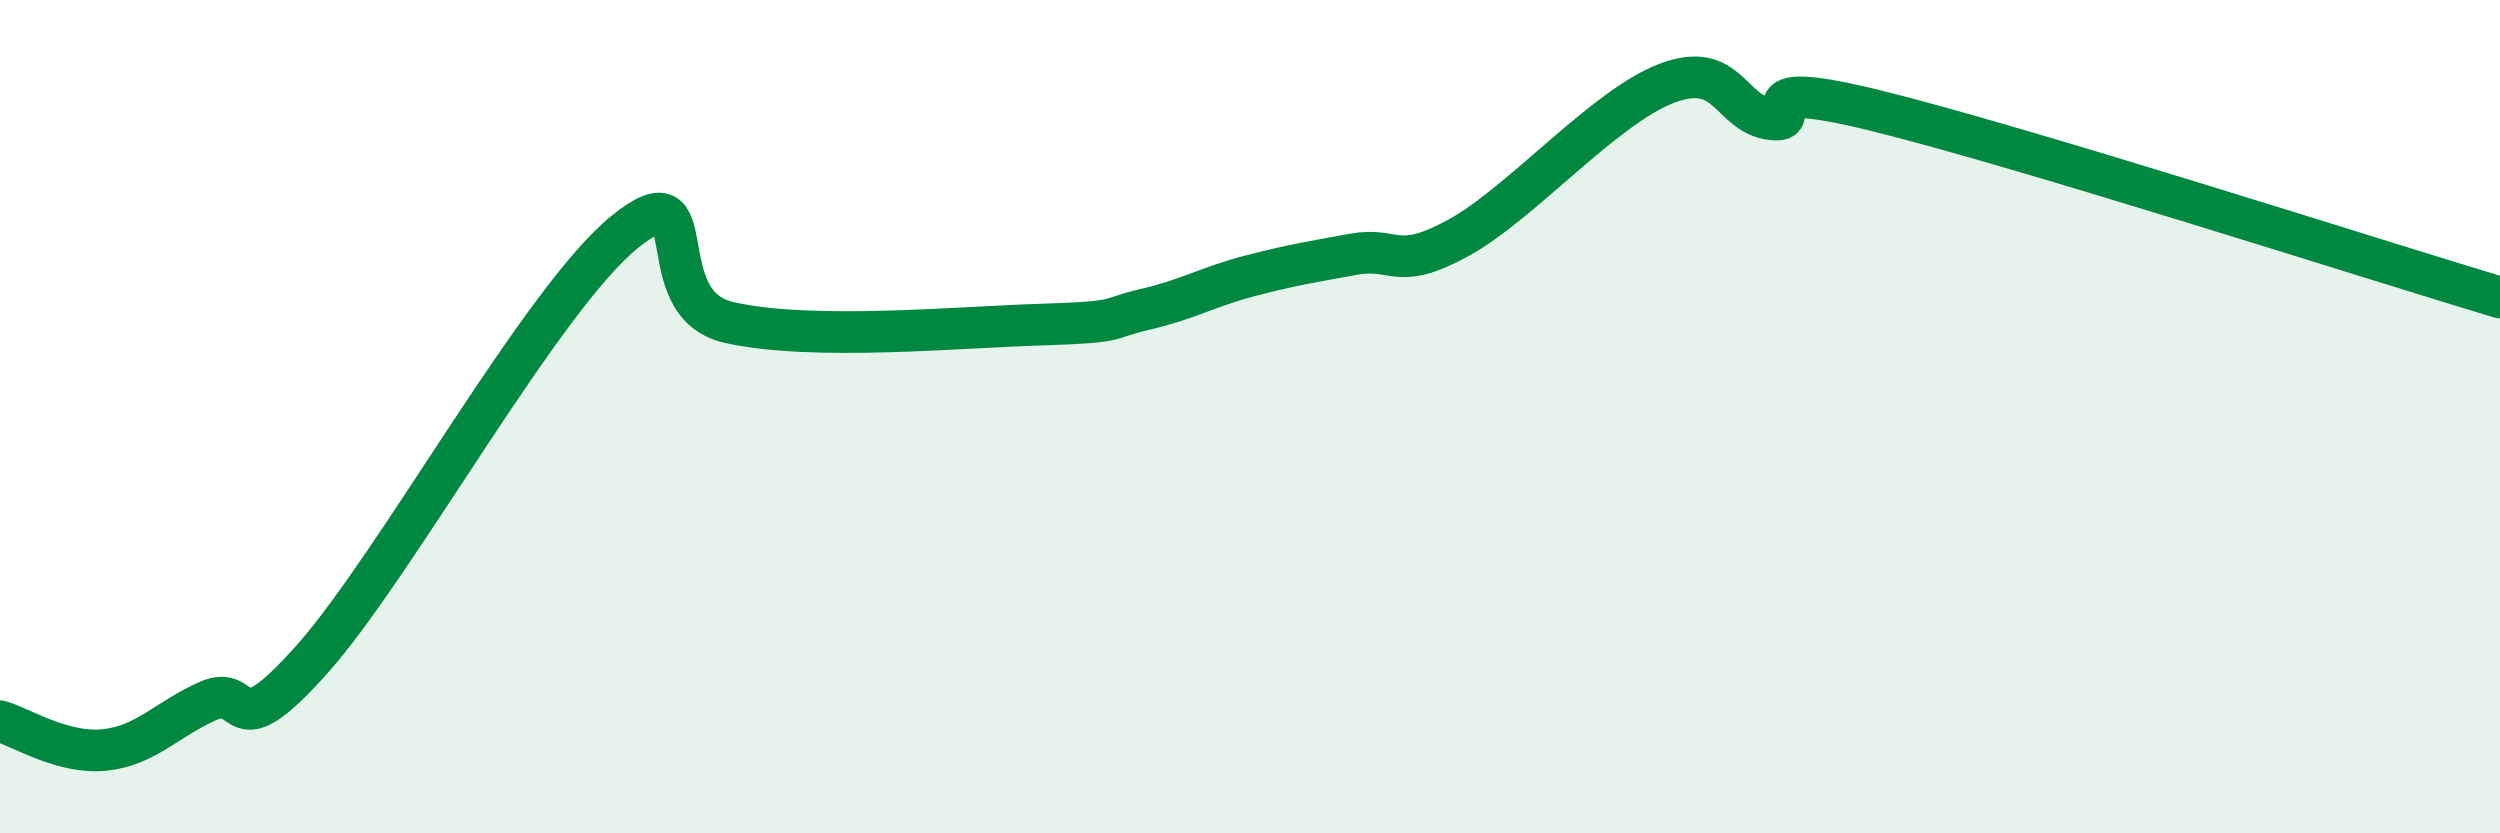
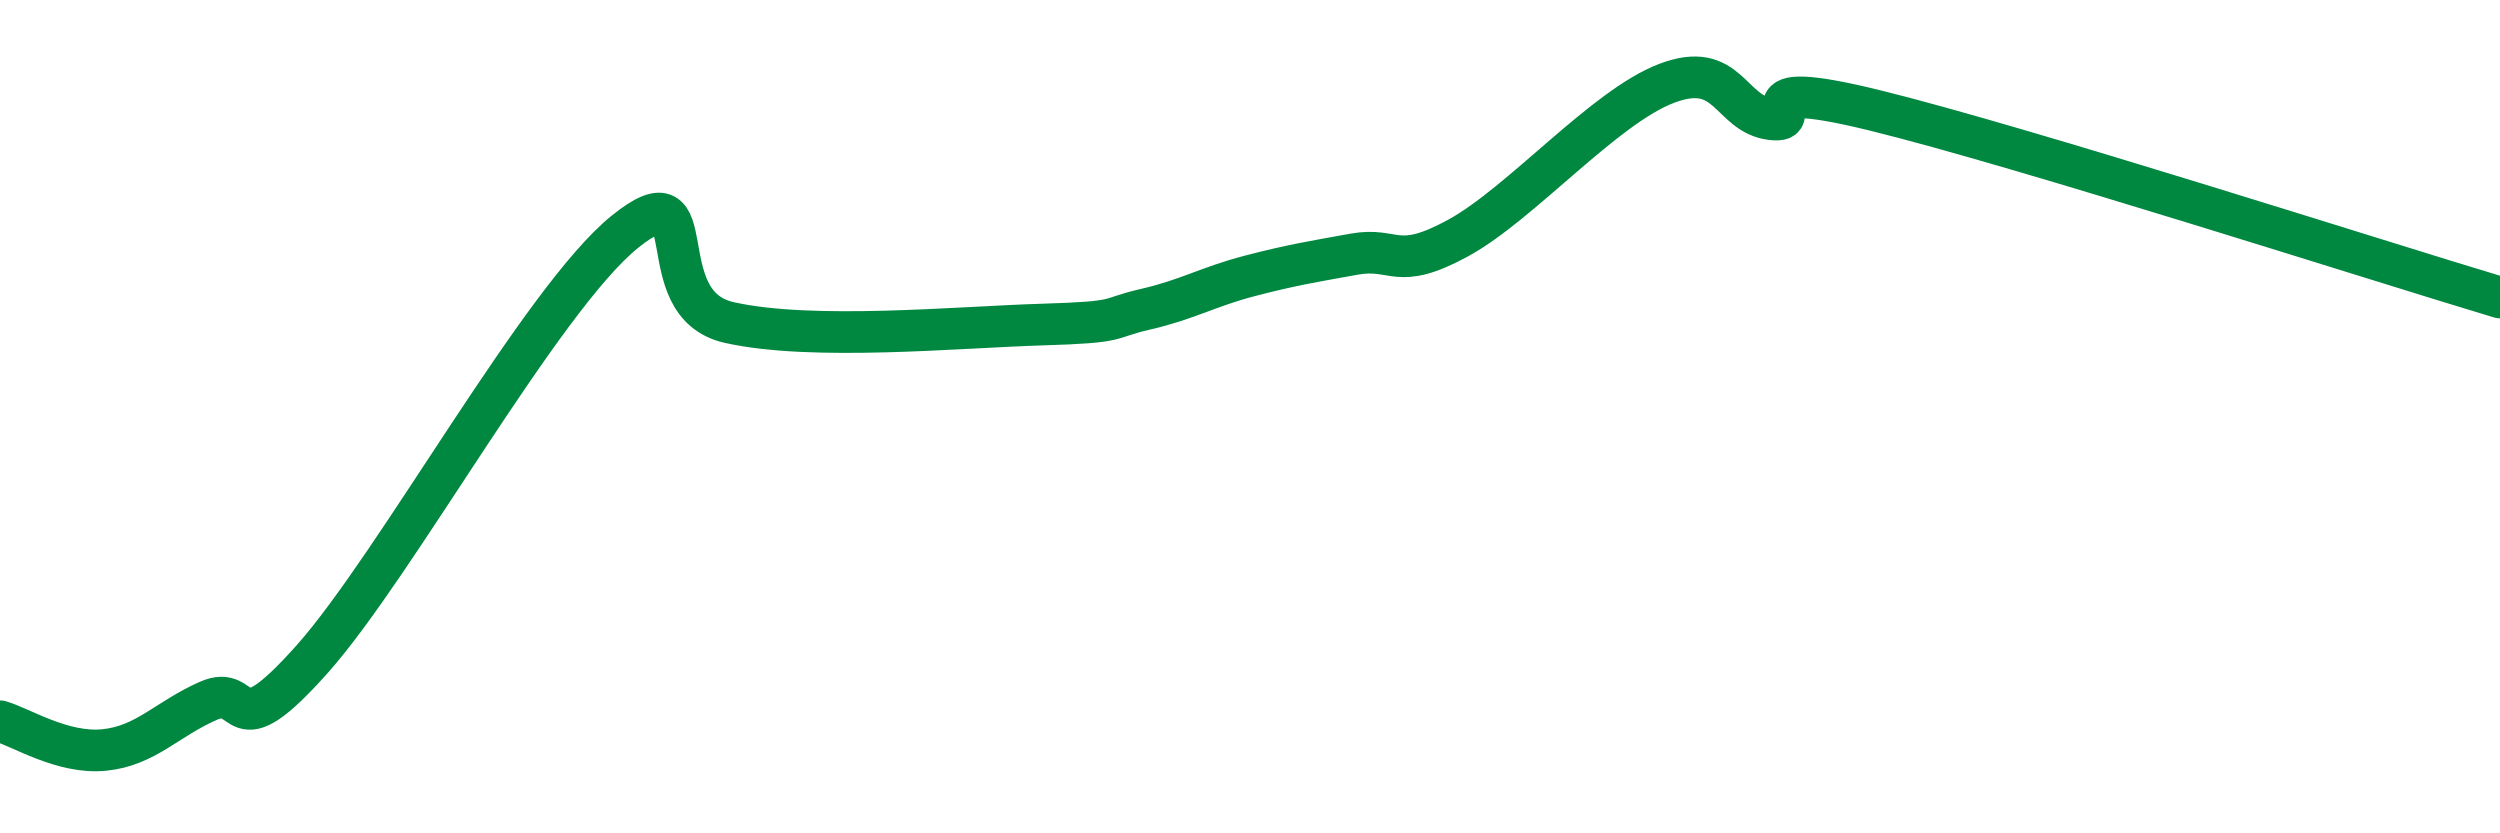
<svg xmlns="http://www.w3.org/2000/svg" width="60" height="20" viewBox="0 0 60 20">
-   <path d="M 0,17.31 C 0.5,17.45 1.5,18.1 2.5,18 C 3.5,17.9 4,17.26 5,16.82 C 6,16.38 5.5,18.06 7.5,15.81 C 9.5,13.56 13,7.17 15,5.56 C 17,3.95 15.5,7.29 17.5,7.74 C 19.5,8.19 23,7.85 25,7.79 C 27,7.73 26.5,7.65 27.5,7.42 C 28.5,7.19 29,6.88 30,6.62 C 31,6.36 31.5,6.28 32.5,6.1 C 33.5,5.92 33.5,6.53 35,5.71 C 36.5,4.89 38.5,2.57 40,2 C 41.5,1.43 41.5,2.73 42.5,2.86 C 43.5,2.99 41.5,1.79 45,2.65 C 48.5,3.51 57,6.24 60,7.14L60 20L0 20Z" fill="#008740" opacity="0.1" stroke-linecap="round" stroke-linejoin="round" />
  <path d="M 0,17.31 C 0.5,17.45 1.5,18.1 2.5,18 C 3.5,17.9 4,17.26 5,16.82 C 6,16.38 5.5,18.06 7.5,15.81 C 9.5,13.56 13,7.17 15,5.56 C 17,3.95 15.5,7.29 17.5,7.74 C 19.5,8.19 23,7.85 25,7.79 C 27,7.73 26.5,7.65 27.5,7.42 C 28.5,7.19 29,6.88 30,6.62 C 31,6.36 31.5,6.28 32.5,6.1 C 33.5,5.92 33.5,6.53 35,5.71 C 36.5,4.89 38.5,2.57 40,2 C 41.5,1.43 41.5,2.73 42.5,2.86 C 43.5,2.99 41.5,1.79 45,2.65 C 48.5,3.51 57,6.24 60,7.14" stroke="#008740" stroke-width="1" fill="none" stroke-linecap="round" stroke-linejoin="round" />
</svg>